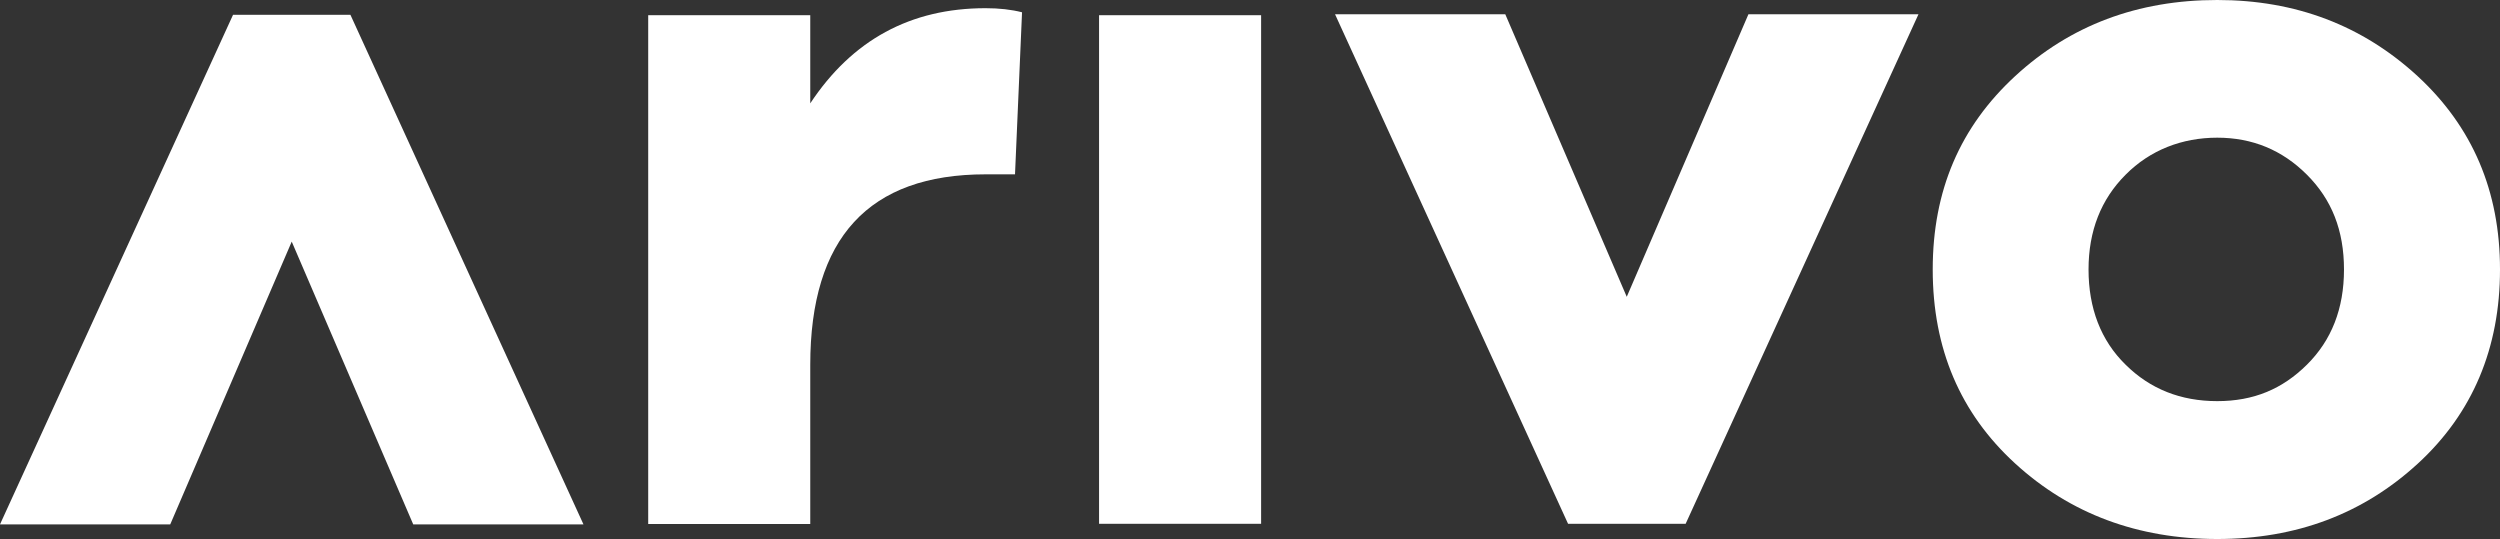
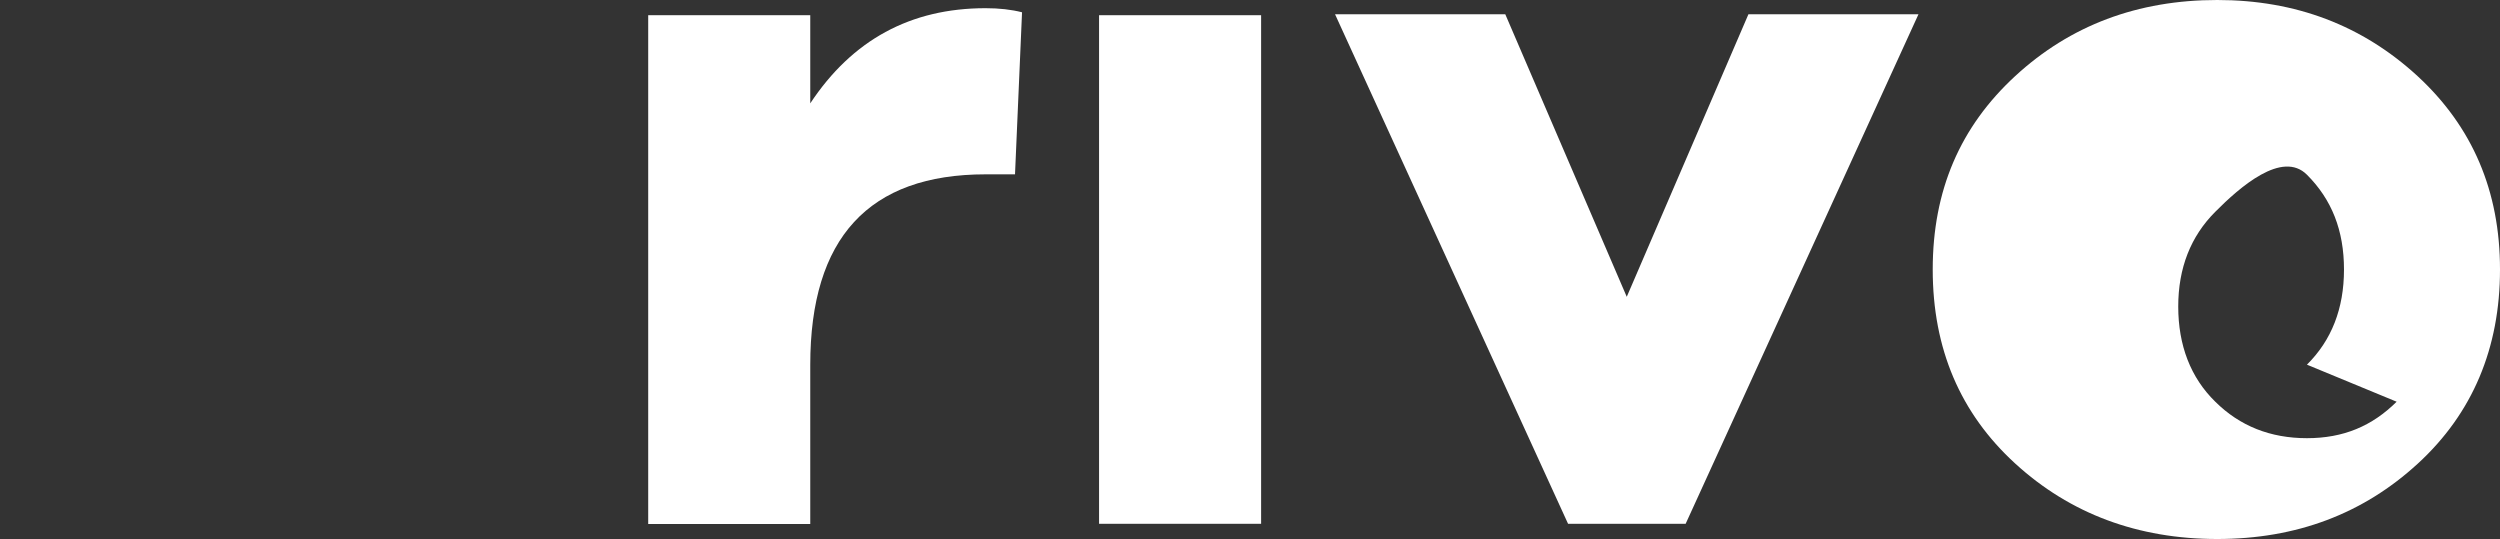
<svg xmlns="http://www.w3.org/2000/svg" id="Layer_1" data-name="Layer 1" viewBox="0 0 1282 276.4">
  <rect x="0" y="0" width="1282" height="276.4" fill="#333333" stroke="none" />
  <defs>
    <style>
      .cls-1 {
        fill: #fff;
        stroke-width: 0px;
      }
    </style>
  </defs>
  <path class="cls-1" d="m524.1,6.3l-3.6,83.1h-15.1c-59.9,0-89.9,32.6-89.9,97.7v81.6h-83.1V7.8h83.1v45.2c21.5-32.5,51.4-48.8,89.9-48.8,7,0,13.2.7,18.7,2.1" />
  <rect class="cls-1" x="563.6" y="7.8" width="83.1" height="260.8" />
  <polygon class="cls-1" points="864.4 268.6 804.1 268.6 684.6 7.3 771.9 7.3 834.2 152.2 896.6 7.3 983.8 7.3 864.4 268.6" />
-   <path class="cls-1" d="m1239.7,39c28.2,26,42.3,59,42.3,99.2s-14,73.7-42.1,99.5c-28.1,25.8-62.3,38.7-102.9,38.7s-75.4-12.9-103.6-38.7c-28.2-25.8-42.3-58.9-42.3-99.5s14.1-73.2,42.3-99.2c28.2-26,62.8-39,103.6-39,40.2,0,74.4,13,102.7,39m-56.7,148c12.6-12.5,19-28.7,19-48.8s-6.3-35.9-19-48.6c-12.7-12.7-28-19-46-19s-34.4,6.3-47,19c-12.6,12.6-19,28.8-19,48.6s6.3,36.4,19,48.8c12.6,12.5,28.3,18.7,47,18.7s33.4-6.2,46-18.7" />
-   <polygon class="cls-1" points="119.5 7.6 179.7 7.6 299.2 268.9 211.9 268.9 149.6 123.9 87.3 268.9 0 268.9 119.5 7.6" />
+   <path class="cls-1" d="m1239.7,39c28.2,26,42.3,59,42.3,99.2s-14,73.7-42.1,99.5c-28.1,25.8-62.3,38.7-102.9,38.7s-75.4-12.9-103.6-38.7c-28.2-25.8-42.3-58.9-42.3-99.5s14.1-73.2,42.3-99.2c28.2-26,62.8-39,103.6-39,40.2,0,74.4,13,102.7,39m-56.7,148c12.6-12.5,19-28.7,19-48.8s-6.3-35.9-19-48.6s-34.4,6.3-47,19c-12.6,12.6-19,28.8-19,48.6s6.3,36.4,19,48.8c12.6,12.5,28.3,18.7,47,18.7s33.4-6.2,46-18.7" />
</svg>